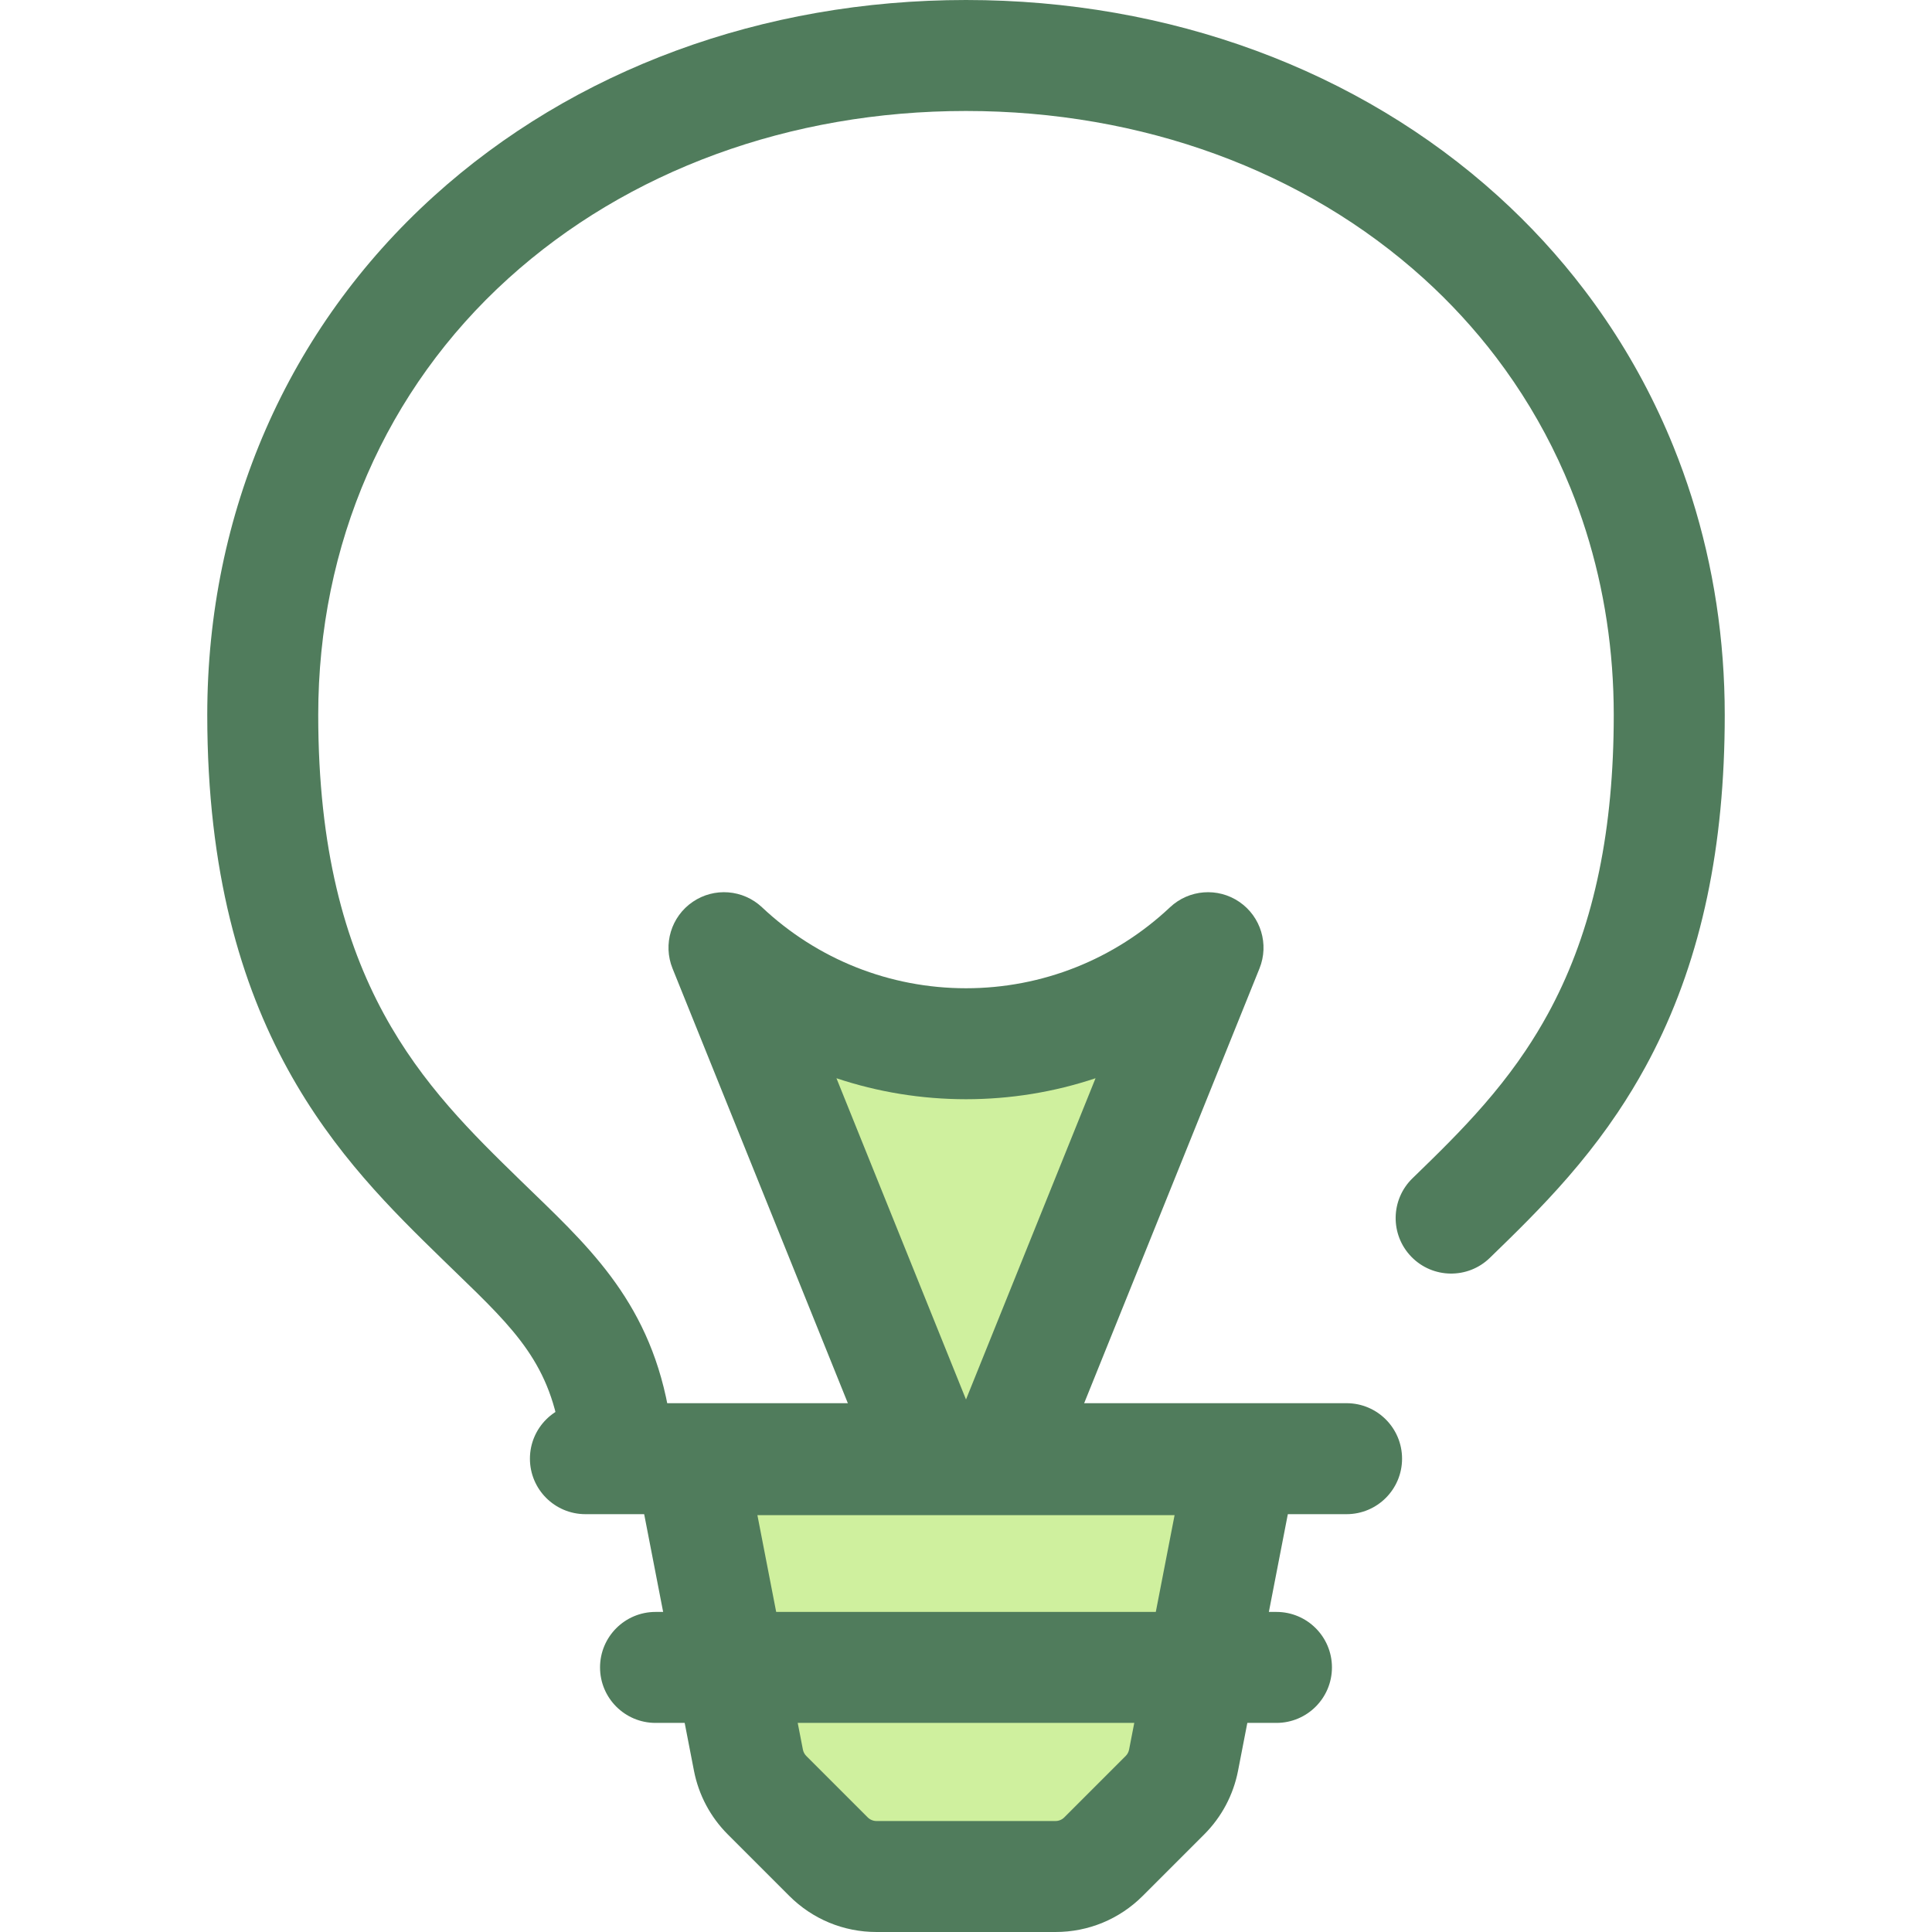
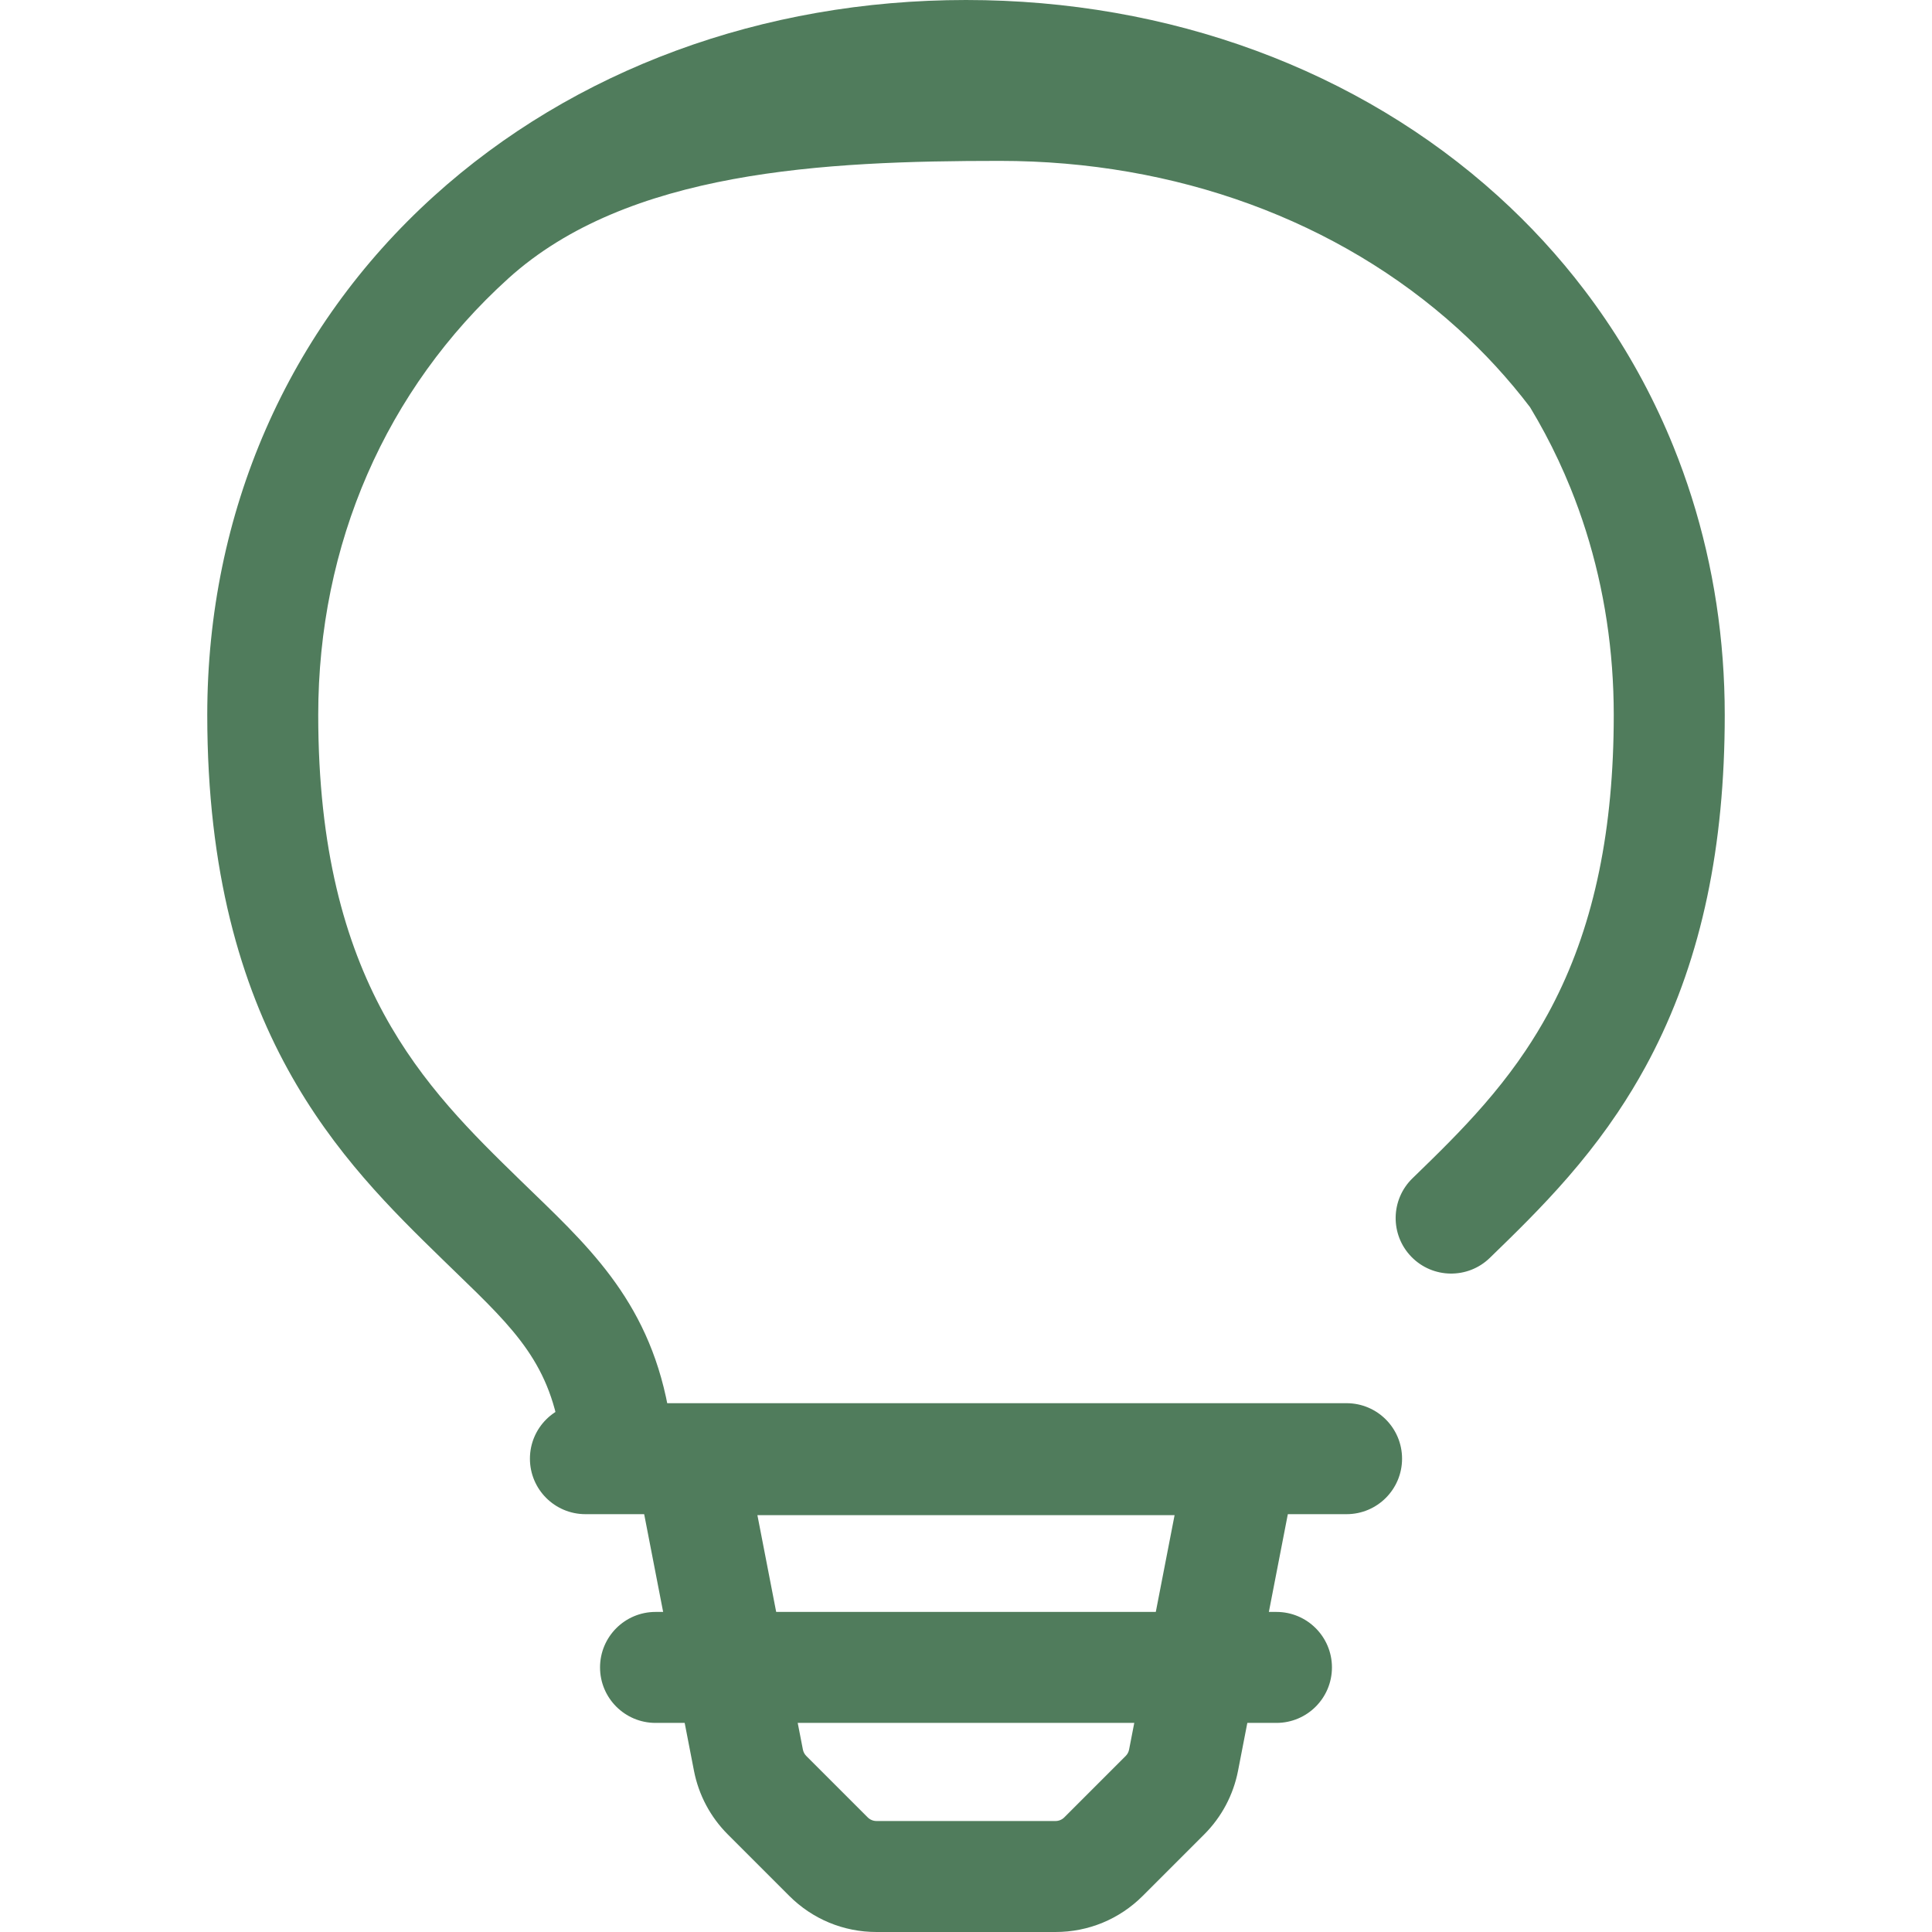
<svg xmlns="http://www.w3.org/2000/svg" height="800px" width="800px" version="1.1" id="Layer_1" viewBox="0 0 512 512" xml:space="preserve">
-   <path style="fill:#CFF09E;" d="M255.999,276.602c-24.827,0-47.38-9.682-64.137-25.452l64.137,159.043l64.137-159.043  C303.379,266.92,280.827,276.602,255.999,276.602z" />
  <g>
-     <path style="fill:#507C5C;" d="M255.999,424.896c-5.998,0-11.395-3.644-13.637-9.205l-64.137-159.043   c-2.582-6.404-0.36-13.744,5.341-17.64c5.704-3.9,13.347-3.301,18.375,1.432c14.7,13.837,33.9,21.457,54.06,21.457   s39.36-7.62,54.06-21.457c5.028-4.73,12.671-5.329,18.375-1.432c5.701,3.895,7.923,11.236,5.341,17.64L269.639,415.69   C267.394,421.253,261.997,424.896,255.999,424.896z M221.668,285.744l34.331,85.131l34.331-85.131   c-10.951,3.657-22.52,5.561-34.331,5.561S232.619,289.402,221.668,285.744z" />
-     <path style="fill:#507C5C;" d="M163.322,395.146c-7.274,0.001-13.596-5.397-14.562-12.805   c-2.703-20.728-12.18-29.895-27.883-45.083c-1.178-1.14-2.375-2.298-3.586-3.479c-26.318-25.643-62.365-60.766-62.365-144.319   c0-53.598,21.322-102.416,60.039-137.464C152.005,18.466,202.093,0,255.999,0s103.994,18.466,141.035,51.996   c8.396,7.602,16.09,15.975,22.866,24.892c3.847,5.058,7.463,10.379,10.746,15.808c1.631,2.698,3.217,5.486,4.716,8.29   c2.976,5.572,5.698,11.386,8.086,17.279c1.79,4.417,3.426,8.964,4.863,13.511c5.816,18.39,8.764,37.798,8.764,57.685   c0,34.884-6.135,63.981-18.757,88.959c-0.744,1.476-1.507,2.928-2.287,4.353c-2.232,4.083-4.694,8.138-7.319,12.049   c-0.848,1.262-1.701,2.495-2.563,3.707c-3.219,4.516-6.679,8.898-10.576,13.39c-7.057,8.136-14.339,15.205-20.763,21.439   c-5.827,5.658-15.138,5.517-20.794-0.31c-5.657-5.827-5.517-15.137,0.31-20.794c6.294-6.108,12.8-12.424,19.028-19.604   c3.278-3.781,6.172-7.442,8.845-11.19c0.706-0.993,1.404-2.001,2.095-3.031c2.125-3.169,4.122-6.455,5.929-9.761   c0.625-1.144,1.24-2.315,1.842-3.509c10.496-20.773,15.597-45.533,15.597-75.7c0-16.874-2.488-33.3-7.396-48.821   c-1.204-3.817-2.576-7.629-4.076-11.33c-2-4.935-4.276-9.801-6.769-14.462c-1.256-2.348-2.582-4.682-3.945-6.936   c-2.745-4.542-5.77-8.99-8.989-13.225c-5.682-7.474-12.137-14.5-19.191-20.885c-31.624-28.626-74.701-44.39-121.299-44.39   S166.324,45.174,134.701,73.8c-32.48,29.399-50.366,70.476-50.366,115.659c0,71.147,28.412,98.83,53.479,123.254   c1.188,1.156,2.359,2.29,3.511,3.404c16.749,16.2,32.565,31.5,36.598,62.418c1.05,8.054-4.626,15.433-12.68,16.482   C164.598,395.105,163.955,395.146,163.322,395.146z" />
+     <path style="fill:#507C5C;" d="M163.322,395.146c-7.274,0.001-13.596-5.397-14.562-12.805   c-2.703-20.728-12.18-29.895-27.883-45.083c-1.178-1.14-2.375-2.298-3.586-3.479c-26.318-25.643-62.365-60.766-62.365-144.319   c0-53.598,21.322-102.416,60.039-137.464C152.005,18.466,202.093,0,255.999,0s103.994,18.466,141.035,51.996   c8.396,7.602,16.09,15.975,22.866,24.892c3.847,5.058,7.463,10.379,10.746,15.808c1.631,2.698,3.217,5.486,4.716,8.29   c2.976,5.572,5.698,11.386,8.086,17.279c1.79,4.417,3.426,8.964,4.863,13.511c5.816,18.39,8.764,37.798,8.764,57.685   c0,34.884-6.135,63.981-18.757,88.959c-0.744,1.476-1.507,2.928-2.287,4.353c-2.232,4.083-4.694,8.138-7.319,12.049   c-0.848,1.262-1.701,2.495-2.563,3.707c-3.219,4.516-6.679,8.898-10.576,13.39c-7.057,8.136-14.339,15.205-20.763,21.439   c-5.827,5.658-15.138,5.517-20.794-0.31c-5.657-5.827-5.517-15.137,0.31-20.794c6.294-6.108,12.8-12.424,19.028-19.604   c3.278-3.781,6.172-7.442,8.845-11.19c0.706-0.993,1.404-2.001,2.095-3.031c2.125-3.169,4.122-6.455,5.929-9.761   c0.625-1.144,1.24-2.315,1.842-3.509c10.496-20.773,15.597-45.533,15.597-75.7c0-16.874-2.488-33.3-7.396-48.821   c-1.204-3.817-2.576-7.629-4.076-11.33c-2-4.935-4.276-9.801-6.769-14.462c-1.256-2.348-2.582-4.682-3.945-6.936   c-5.682-7.474-12.137-14.5-19.191-20.885c-31.624-28.626-74.701-44.39-121.299-44.39   S166.324,45.174,134.701,73.8c-32.48,29.399-50.366,70.476-50.366,115.659c0,71.147,28.412,98.83,53.479,123.254   c1.188,1.156,2.359,2.29,3.511,3.404c16.749,16.2,32.565,31.5,36.598,62.418c1.05,8.054-4.626,15.433-12.68,16.482   C164.598,395.105,163.955,395.146,163.322,395.146z" />
  </g>
-   <path style="fill:#CFF09E;" d="M232.281,497.295h47.434c4.775,0,9.354-1.897,12.73-5.273l16.269-16.269  c2.538-2.538,4.26-5.776,4.944-9.301l15.455-79.629H182.886l15.455,79.629c0.684,3.523,2.406,6.763,4.944,9.301l16.269,16.269  C222.928,495.398,227.508,497.295,232.281,497.295z" />
  <g>
    <path style="fill:#507C5C;" d="M279.716,512h-47.434c-8.736,0-16.95-3.401-23.129-9.58l-16.268-16.268   c-4.626-4.626-7.732-10.468-8.98-16.893l-15.453-79.632c-0.837-4.311,0.296-8.77,3.091-12.158c2.792-3.388,6.954-5.35,11.345-5.35   h146.225c4.391,0,8.551,1.962,11.345,5.35c2.794,3.388,3.928,7.846,3.091,12.158l-15.453,79.627   c-1.25,6.429-4.354,12.271-8.98,16.897l-16.268,16.268C296.666,508.599,288.452,512,279.716,512z M200.719,401.53l12.055,62.121   c0.126,0.646,0.44,1.238,0.907,1.704l16.268,16.268c0.613,0.615,1.463,0.966,2.332,0.966h47.434c0.869,0,1.719-0.351,2.332-0.966   l16.268-16.268c0.468-0.466,0.781-1.059,0.907-1.709l12.055-62.117H200.719z" />
    <path style="fill:#507C5C;" d="M356.857,401.27H155.141c-8.12,0-14.705-6.585-14.705-14.705c0-8.12,6.585-14.705,14.705-14.705   h201.716c8.12,0,14.705,6.585,14.705,14.705C371.562,394.685,364.977,401.27,356.857,401.27z" />
    <path style="fill:#507C5C;" d="M338.276,456.587H173.722c-8.12,0-14.705-6.585-14.705-14.705s6.585-14.705,14.705-14.705h164.554   c8.12,0,14.705,6.585,14.705,14.705S346.396,456.587,338.276,456.587z" />
  </g>
</svg>